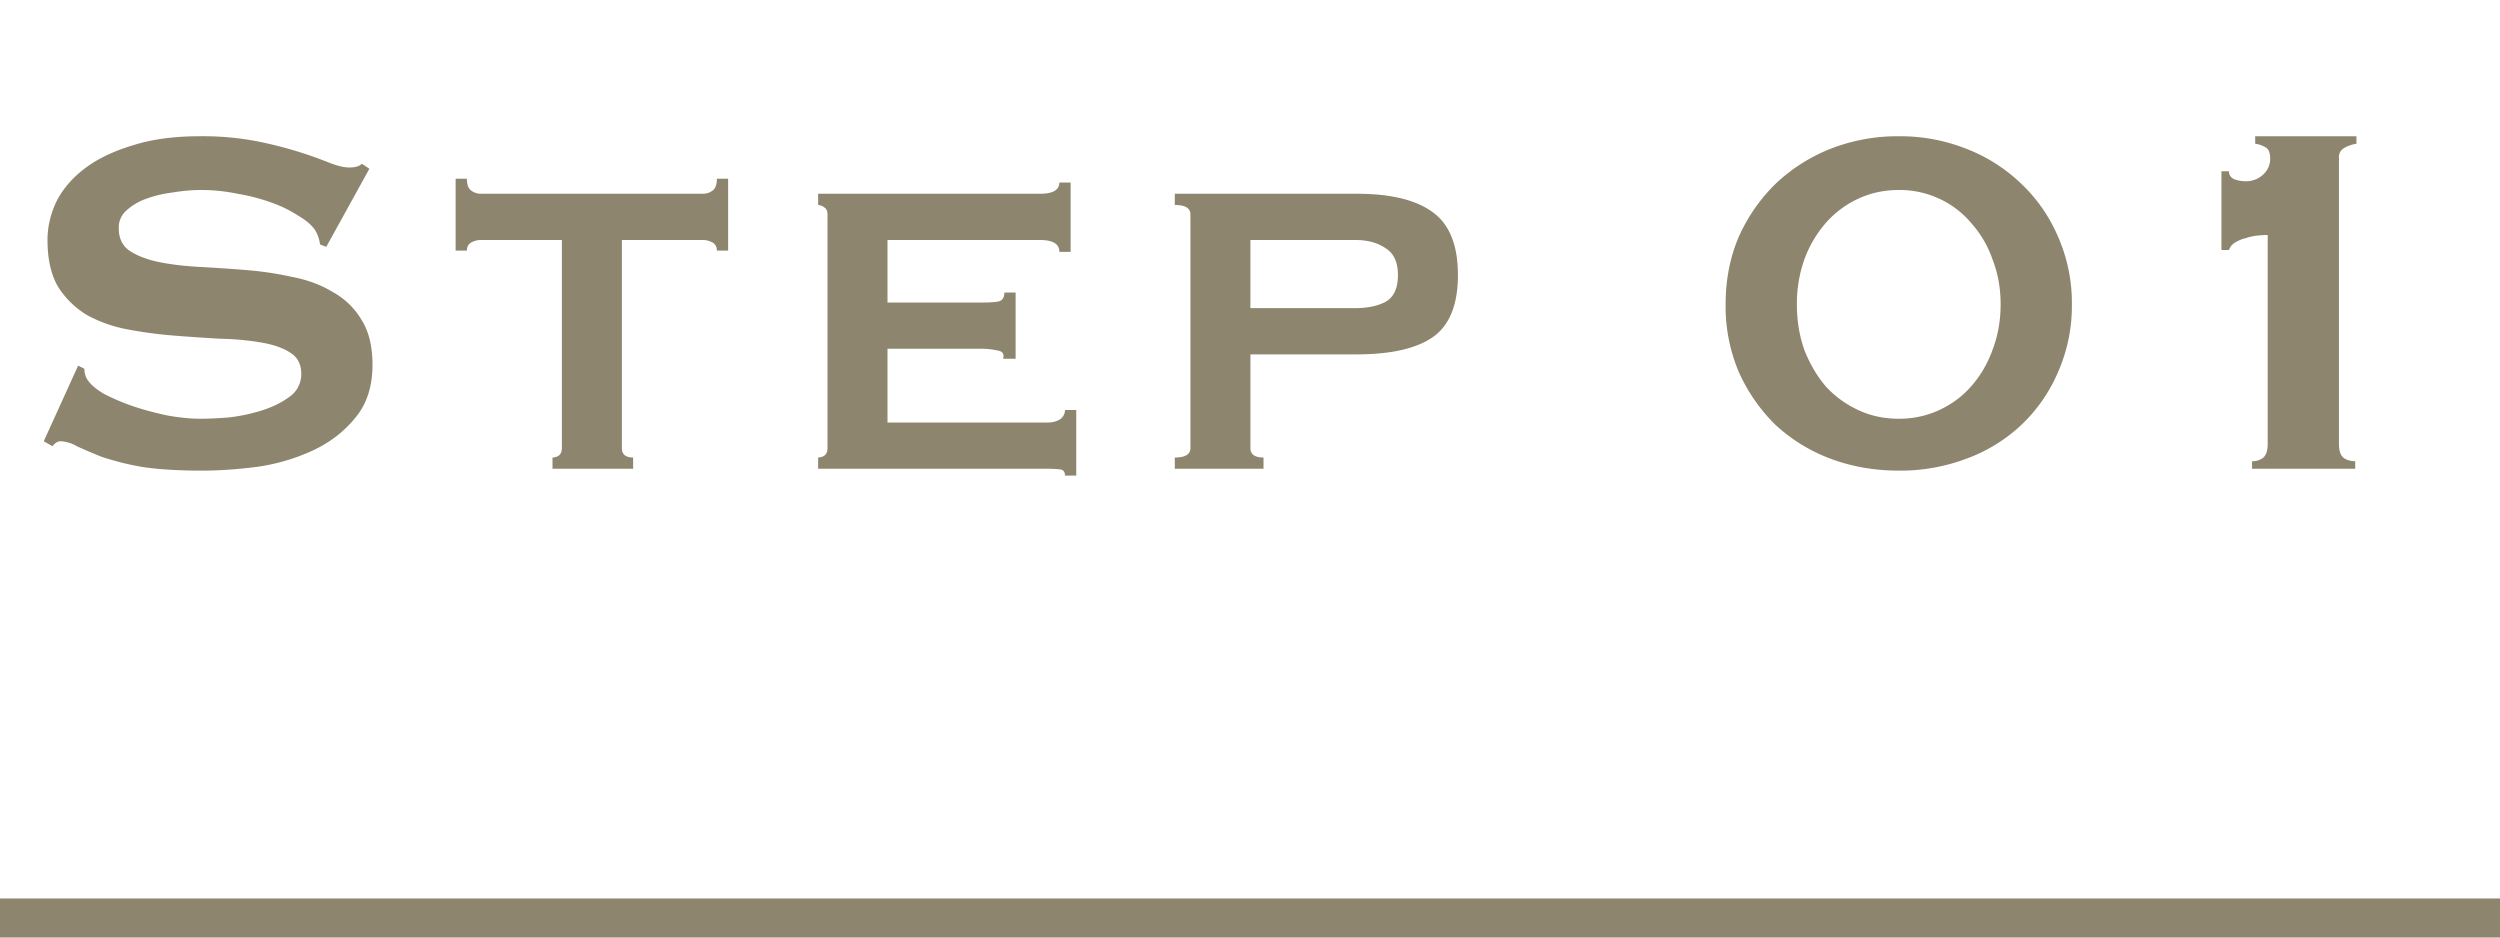
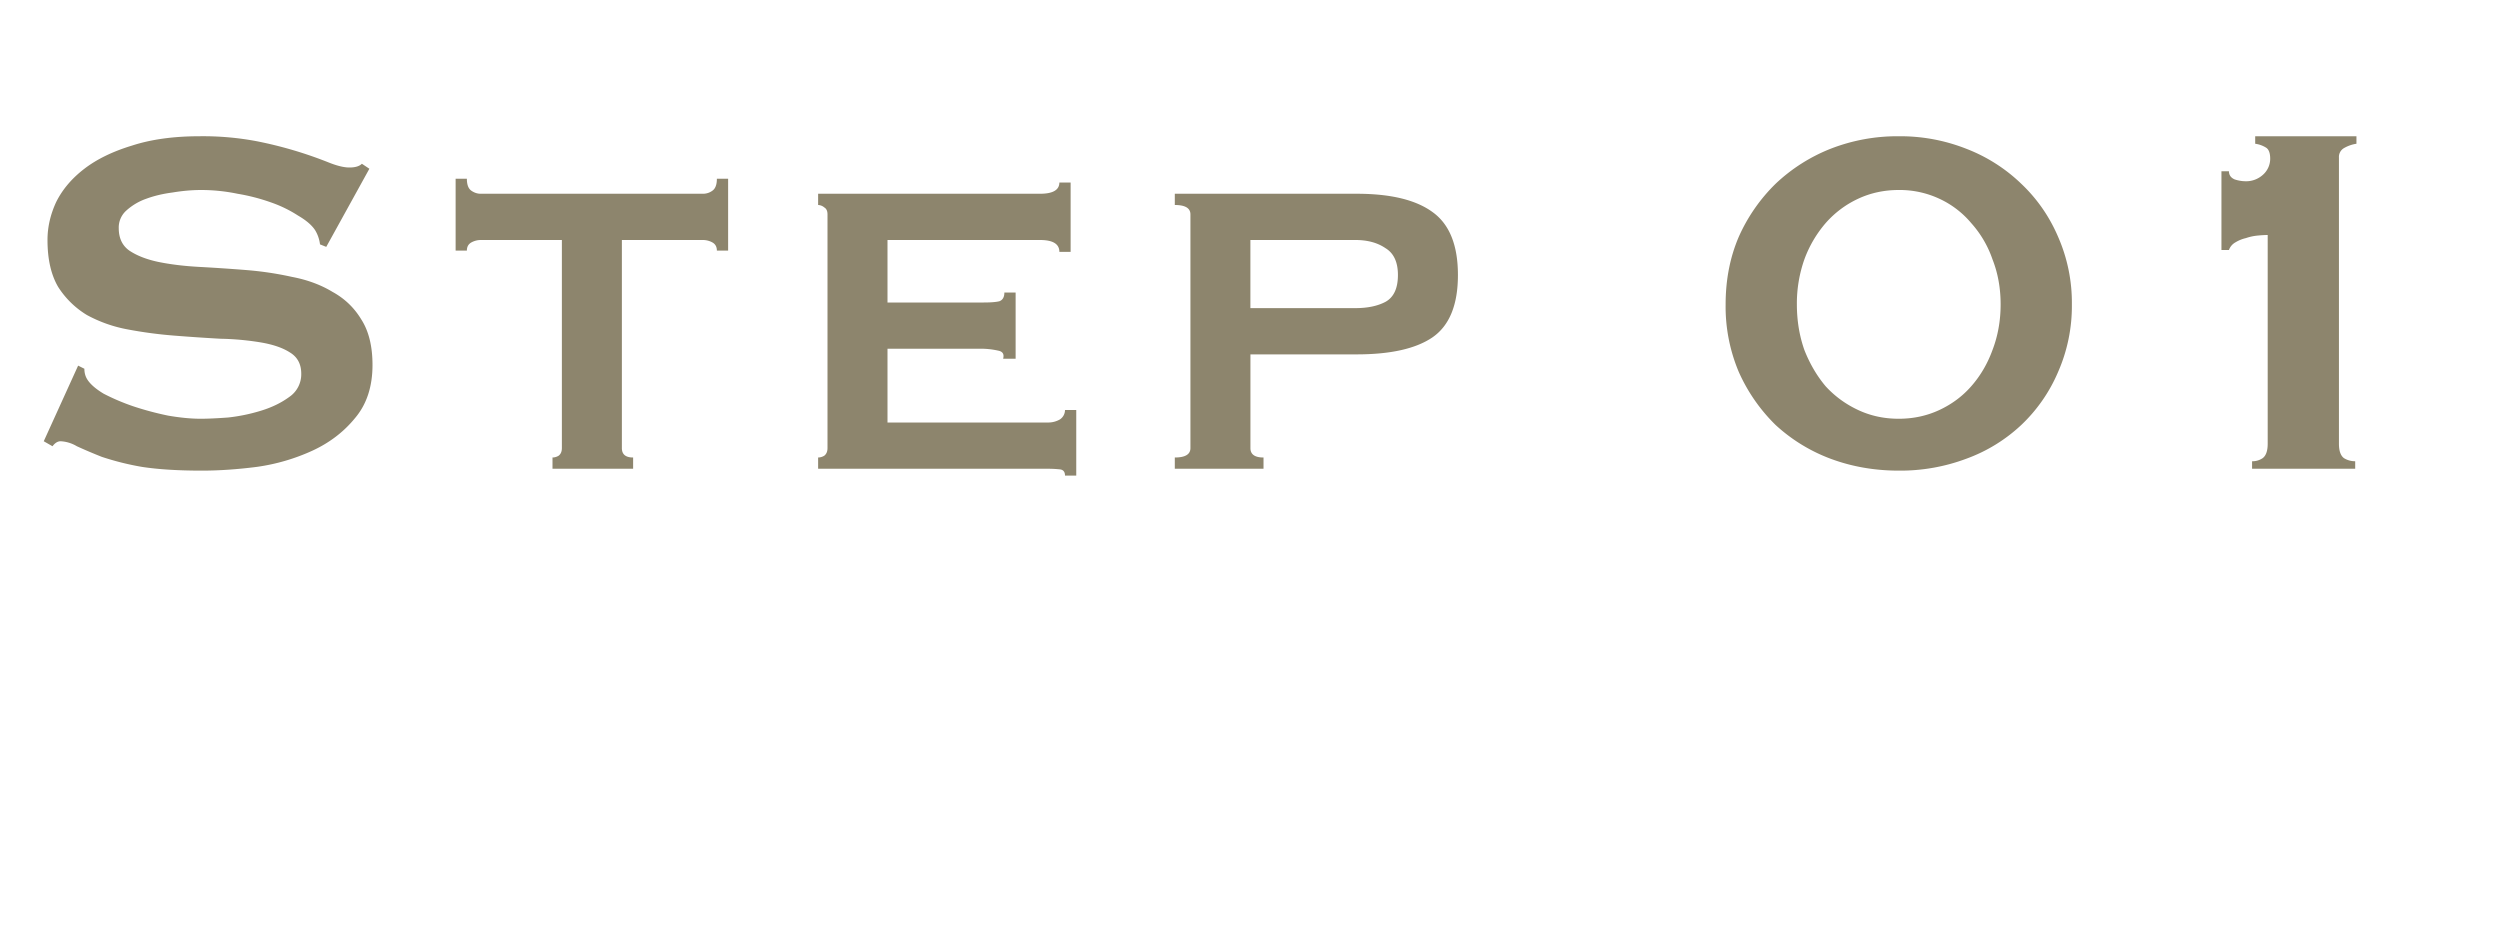
<svg xmlns="http://www.w3.org/2000/svg" width="64" height="24" fill="none">
  <path fill="#8D856D" d="m2 9.36.16.08q0 .144.064.256.112.192.432.384a5.5 5.5 0 0 0 .752.32q.432.144.896.24.465.08.832.08.272 0 .704-.032.432-.047.848-.176.416-.128.72-.352a.7.7 0 0 0 .304-.592q0-.368-.288-.544-.272-.176-.736-.256a7 7 0 0 0-1.04-.096 51 51 0 0 1-1.184-.08 11 11 0 0 1-1.2-.16 3.5 3.5 0 0 1-1.04-.368 2.26 2.26 0 0 1-.736-.72q-.272-.465-.272-1.2 0-.495.224-.976.24-.48.72-.848t1.216-.592q.736-.24 1.728-.24a7.4 7.4 0 0 1 1.472.128 10.4 10.4 0 0 1 1.84.544q.32.128.528.128.224 0 .32-.096l.192.128-1.104 2-.16-.064a.9.9 0 0 0-.128-.368q-.128-.191-.432-.368a3.2 3.2 0 0 0-.688-.336 5 5 0 0 0-.864-.224 4.6 4.6 0 0 0-.928-.096q-.352 0-.736.064-.368.048-.672.16a1.5 1.5 0 0 0-.512.304.58.58 0 0 0-.192.448q0 .384.272.576.288.192.736.288.464.096 1.04.128.593.032 1.2.08.608.048 1.184.176.592.112 1.04.384.465.255.736.704.288.448.288 1.168 0 .832-.448 1.36-.432.529-1.088.832a5.1 5.1 0 0 1-1.424.416q-.751.096-1.408.096-.912 0-1.536-.096a7 7 0 0 1-1.024-.256 13 13 0 0 1-.64-.272.9.9 0 0 0-.416-.128q-.112 0-.208.128l-.224-.128zm12.144 2.352a.3.3 0 0 0 .16-.048q.08-.065.08-.192V6.144h-2.08a.5.5 0 0 0-.24.064q-.112.064-.112.208h-.288v-1.84h.288q0 .224.112.304.113.08.24.08H18a.4.4 0 0 0 .24-.08q.112-.08.112-.304h.288v1.84h-.288q0-.144-.112-.208a.5.5 0 0 0-.24-.064h-2.08v5.328q0 .24.288.24V12h-2.064zM27.12 6.448q0-.304-.496-.304H22.72v1.6h2.464q.271 0 .4-.032.128-.048.128-.224H26v1.696h-.32q.048-.176-.128-.208a2 2 0 0 0-.496-.048H22.72v1.888h4.096a.6.6 0 0 0 .32-.08.29.29 0 0 0 .128-.24h.288v1.68h-.288q0-.144-.128-.16a3 3 0 0 0-.32-.016h-5.872v-.288a.3.3 0 0 0 .16-.048q.08-.065.08-.192V5.488q0-.128-.08-.176a.26.26 0 0 0-.16-.064V4.96h5.68q.495 0 .496-.288h.288v1.776zm7.579 1.44q.464 0 .768-.16.32-.176.32-.688 0-.495-.32-.688-.305-.208-.768-.208H32.01v1.744zm-4.224-2.4q0-.24-.4-.24V4.96h4.656q1.295 0 1.935.464.657.465.657 1.616t-.657 1.6q-.64.432-1.935.432h-2.72v2.4q0 .24.335.24V12h-2.271v-.288q.4 0 .4-.24zm18.133-.624q-.56 0-1.04.224t-.832.624a3 3 0 0 0-.544.928A3.4 3.4 0 0 0 46 7.792q0 .624.192 1.168.208.528.544.928.352.384.832.608.48.225 1.04.224.56 0 1.04-.224t.816-.608q.352-.4.544-.928.208-.544.208-1.168t-.208-1.152a2.7 2.7 0 0 0-.544-.928 2.35 2.35 0 0 0-.816-.624 2.4 2.4 0 0 0-1.04-.224m0-1.376a4.6 4.6 0 0 1 1.728.32 4.2 4.2 0 0 1 1.408.896q.608.576.944 1.36a4.2 4.2 0 0 1 .352 1.728 4.2 4.2 0 0 1-.352 1.728 4.05 4.05 0 0 1-.944 1.36 4.1 4.1 0 0 1-1.408.864 4.8 4.8 0 0 1-1.728.304q-.928 0-1.744-.304a4.3 4.3 0 0 1-1.408-.864 4.4 4.4 0 0 1-.944-1.36 4.3 4.3 0 0 1-.336-1.728q0-.944.336-1.728a4.4 4.4 0 0 1 .944-1.36 4.4 4.4 0 0 1 1.408-.896 4.7 4.7 0 0 1 1.744-.32m9.045 8.32a.46.46 0 0 0 .272-.08q.128-.096.128-.368V6.016q-.111 0-.272.016-.144.015-.288.064a.9.9 0 0 0-.272.112.36.36 0 0 0-.16.192h-.192V4.384h.192q0 .144.144.208a.9.9 0 0 0 .272.048.64.64 0 0 0 .448-.16.55.55 0 0 0 .192-.416q0-.224-.112-.288a.7.7 0 0 0-.272-.096v-.192h2.592v.192a.9.9 0 0 0-.32.112.26.26 0 0 0-.128.24v7.328q0 .272.128.368.129.08.288.08V12h-2.64z" />
-   <path stroke="#8D856D" d="M0 23.5h64" />
</svg>